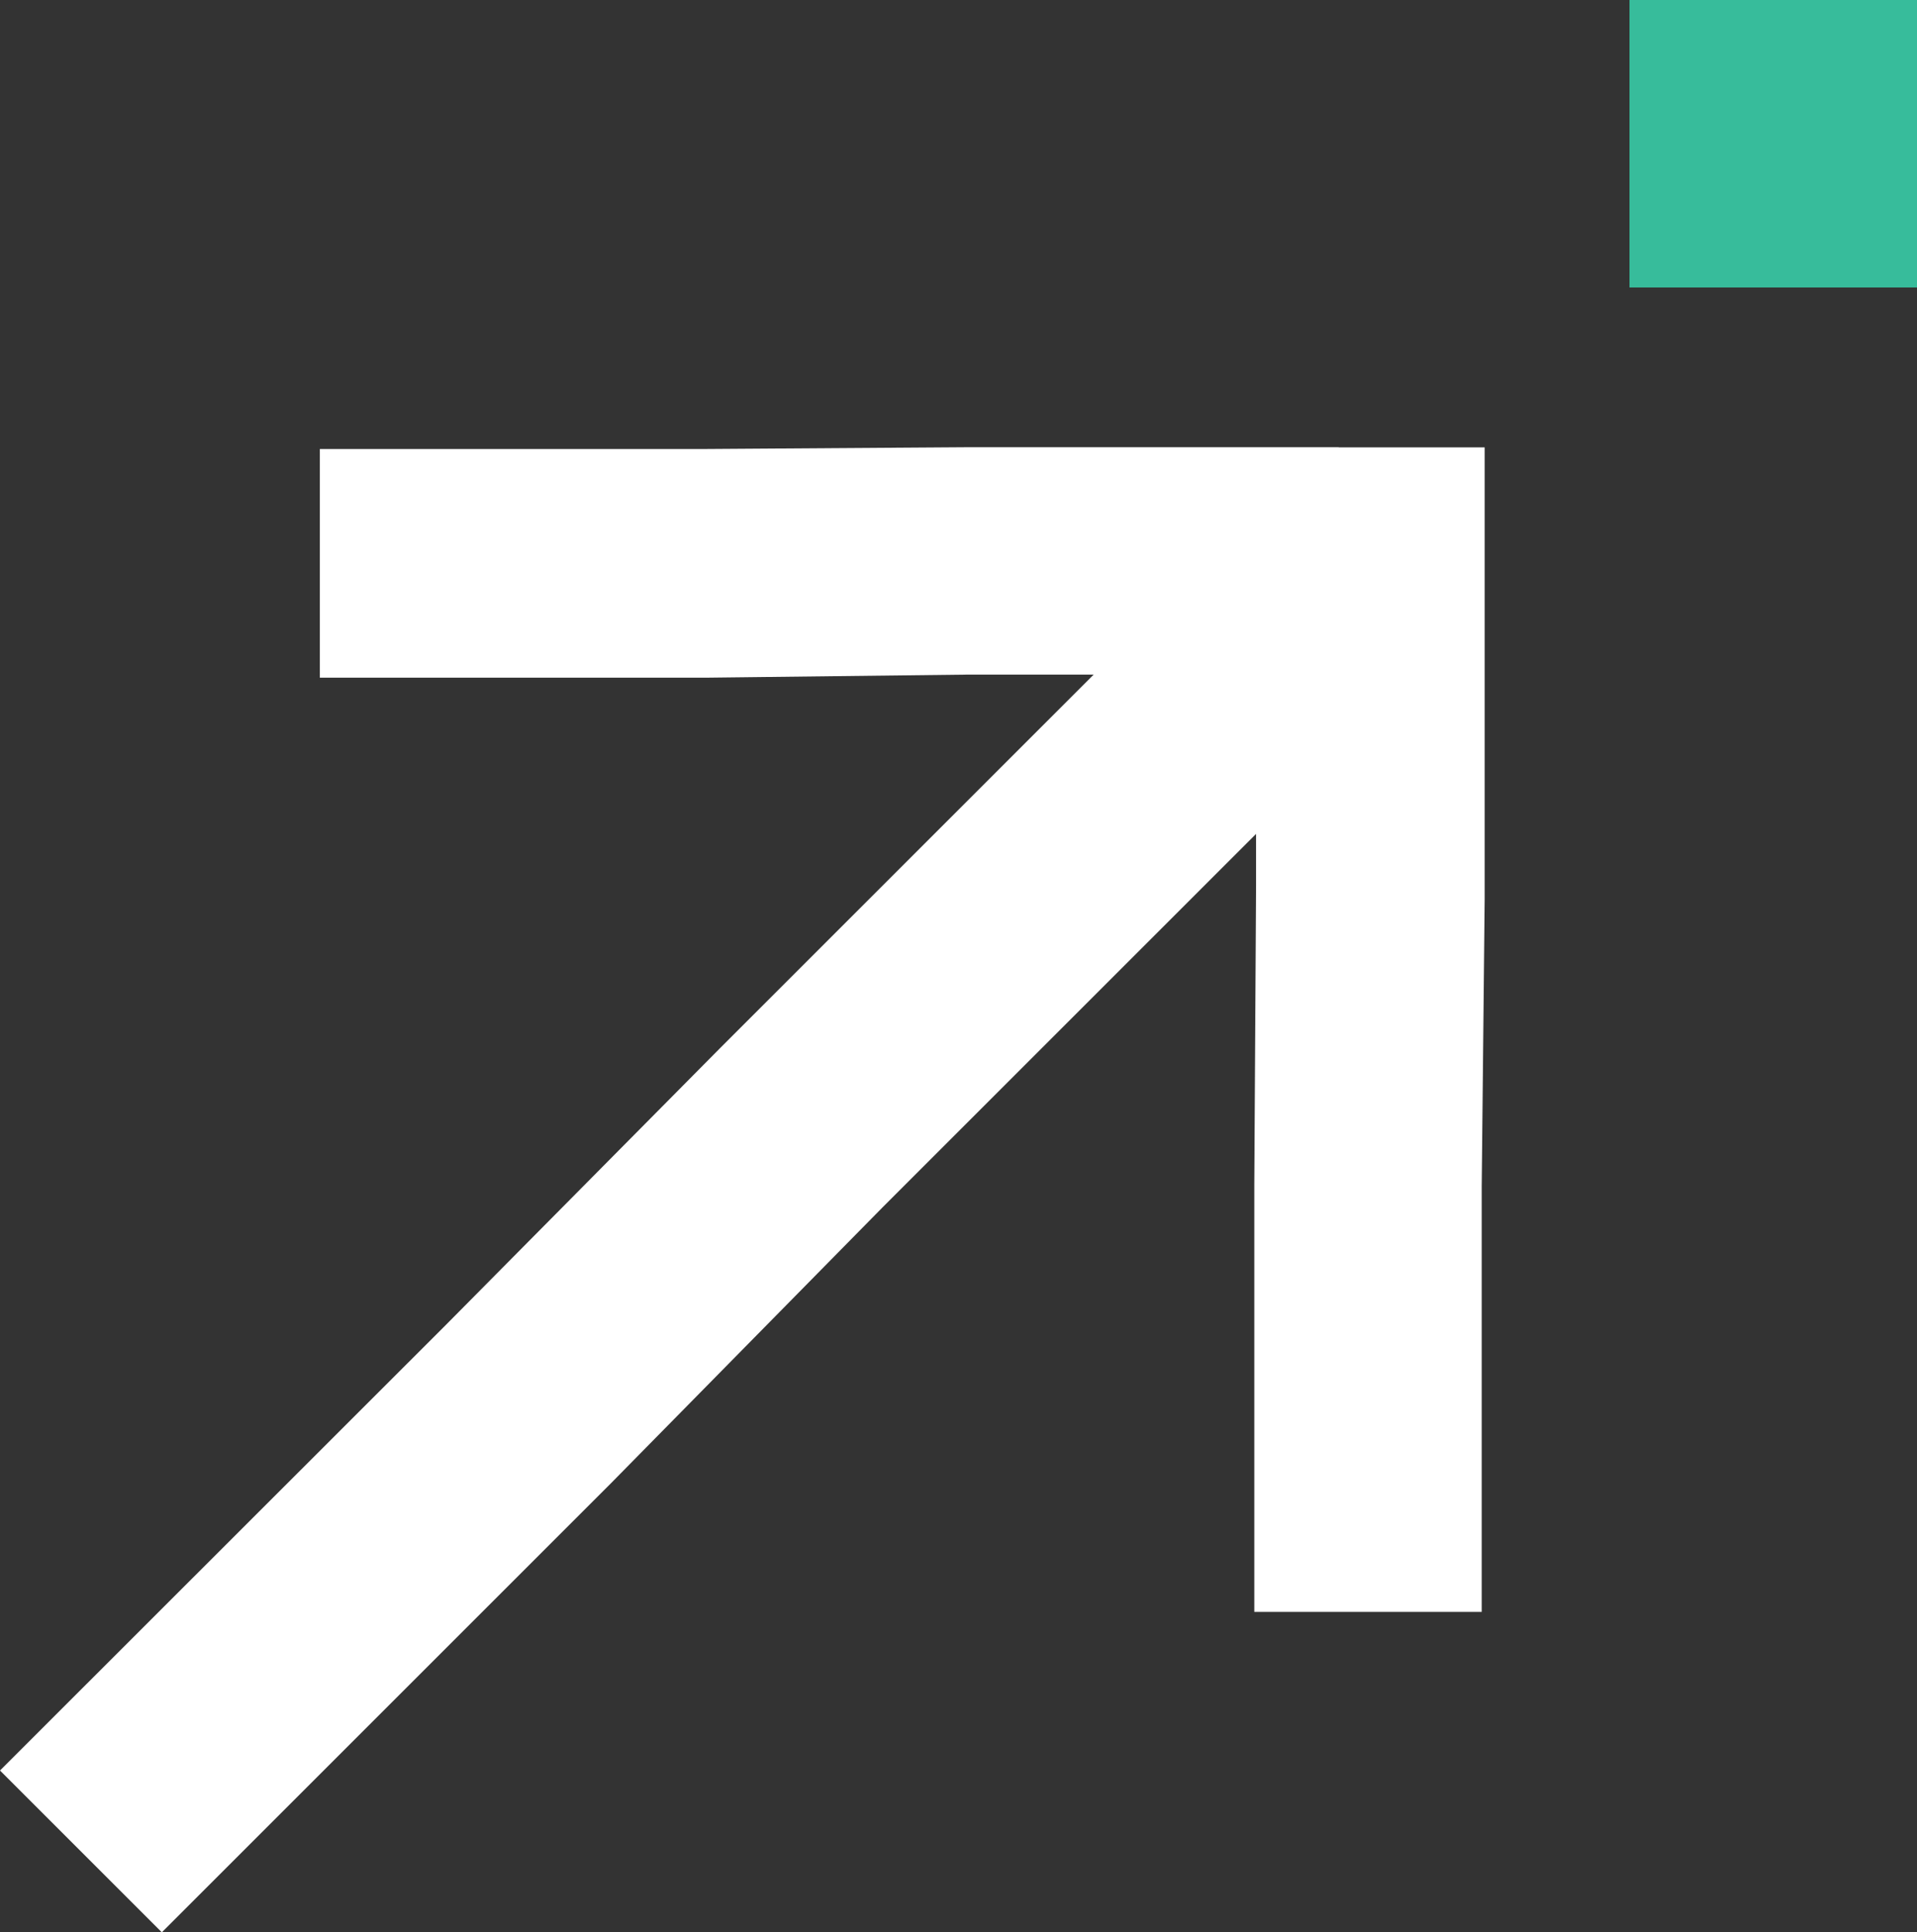
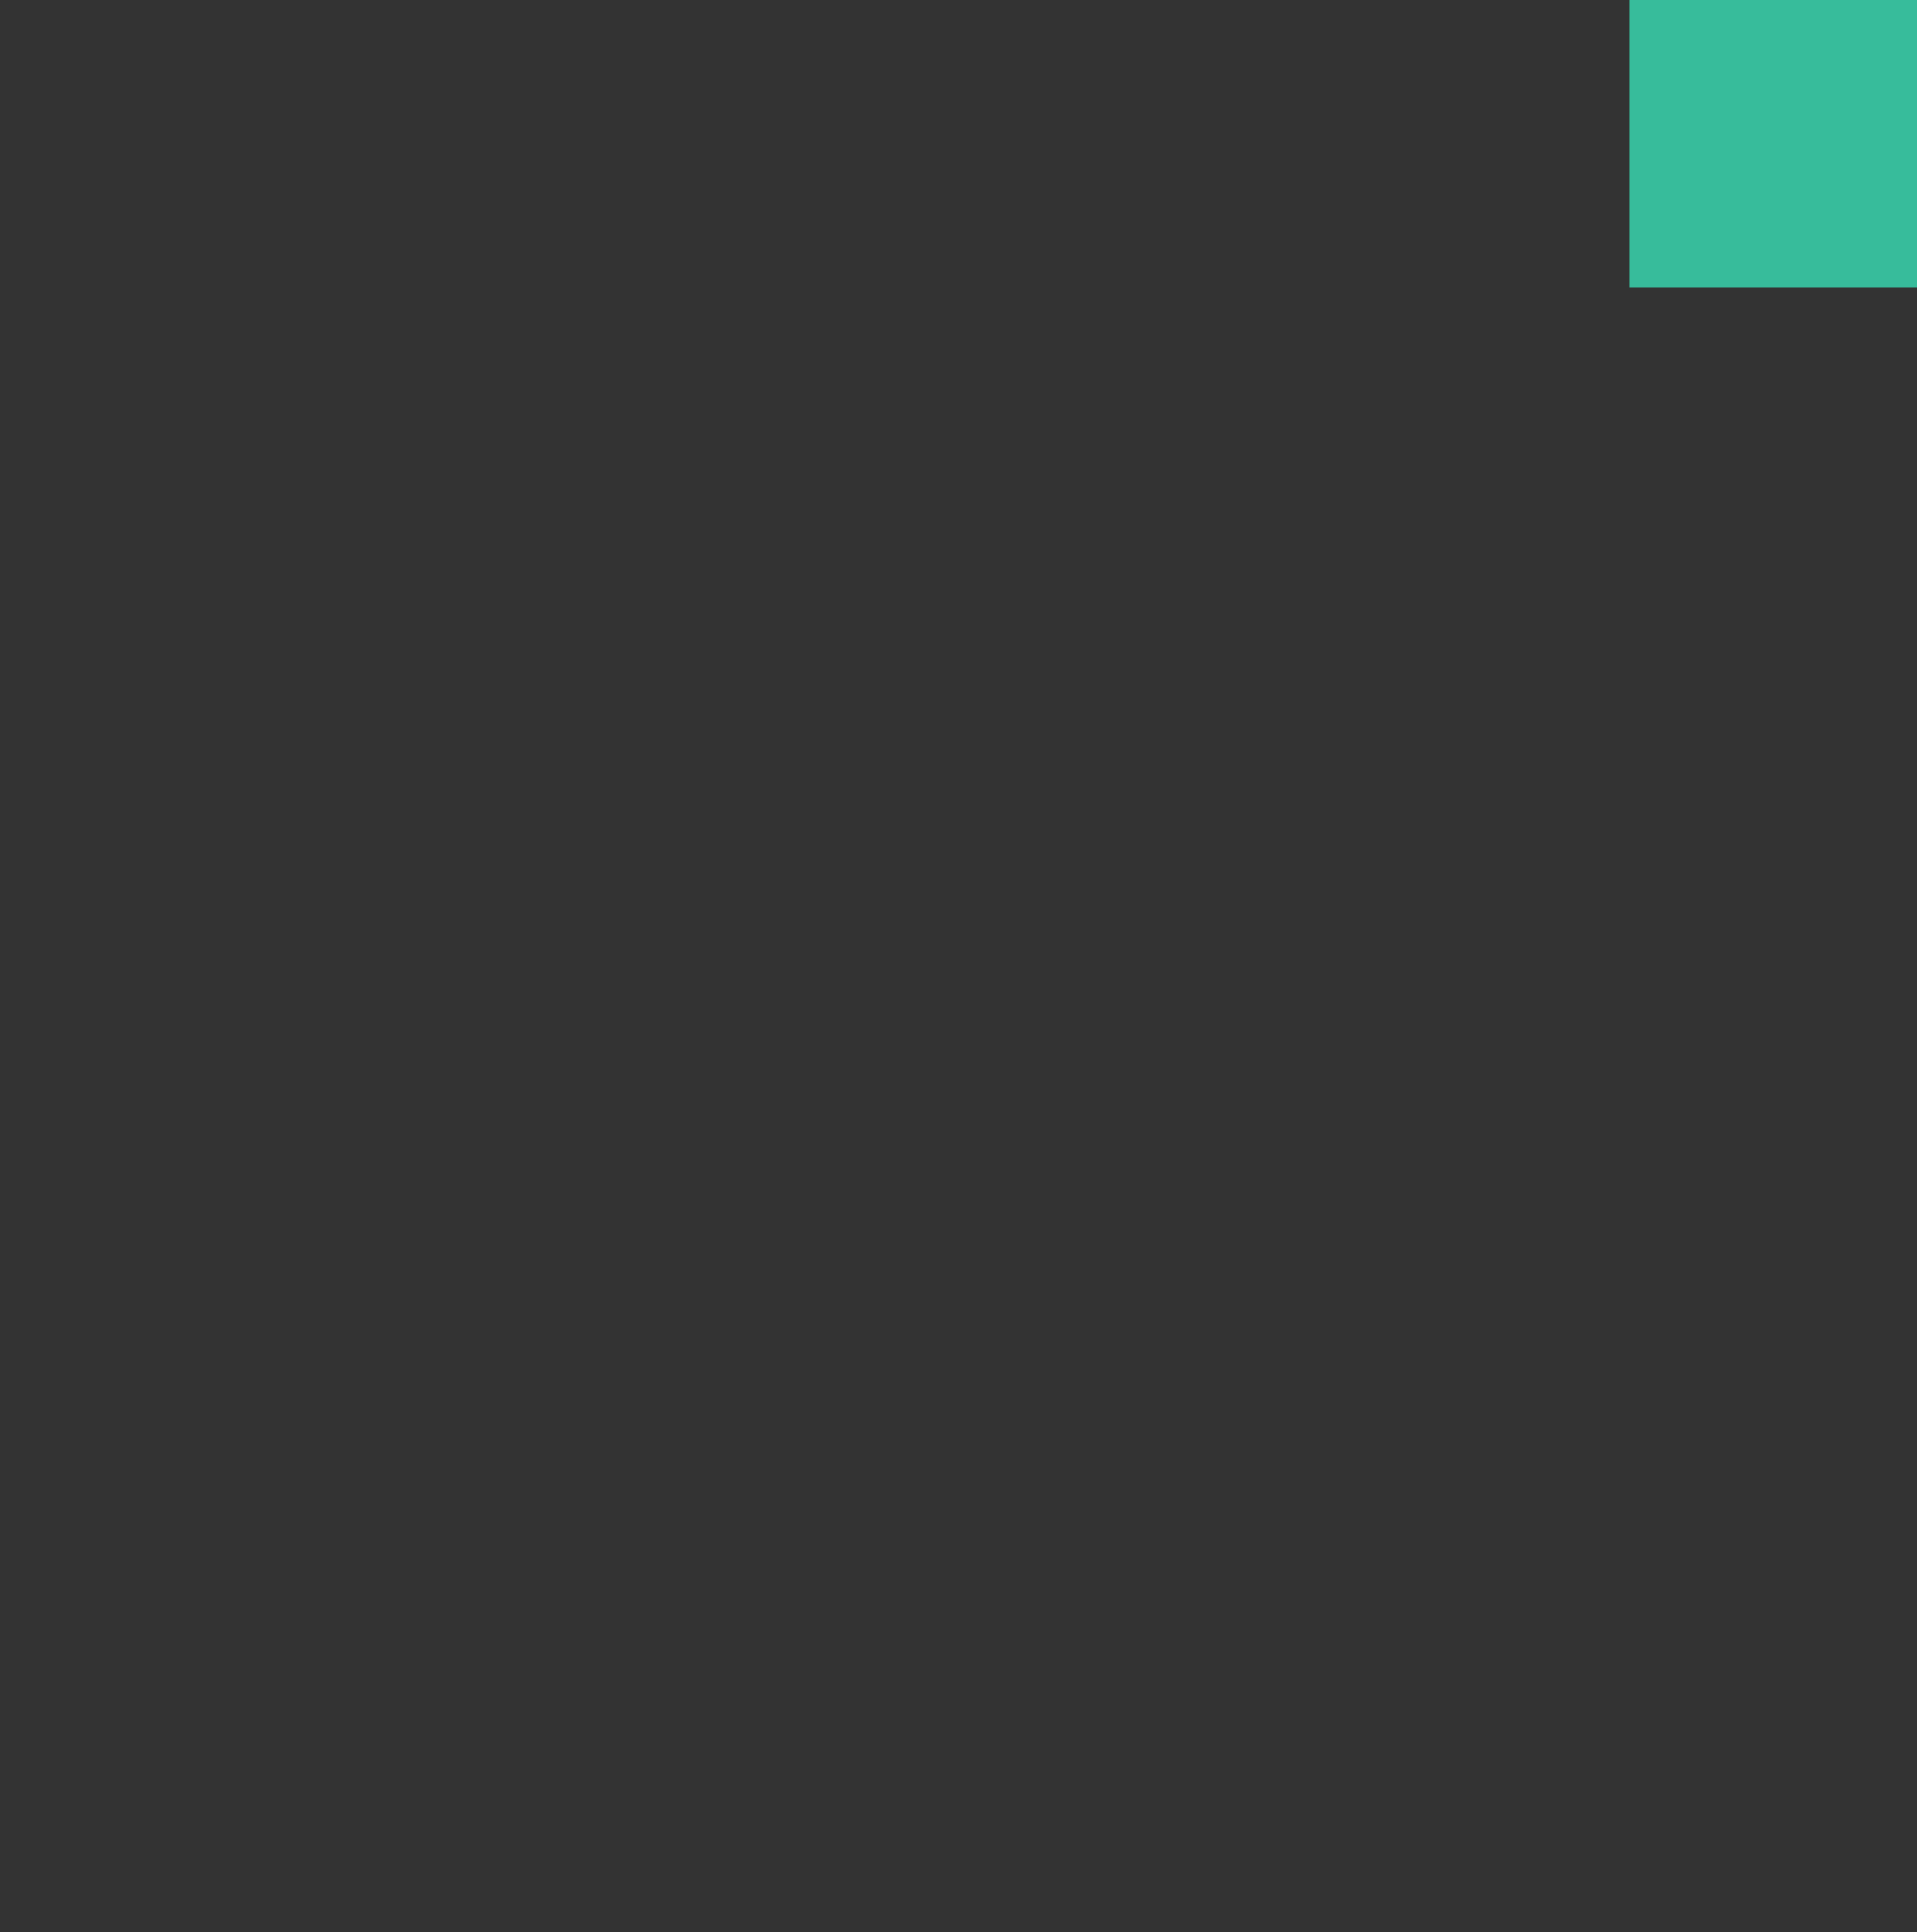
<svg xmlns="http://www.w3.org/2000/svg" width="35.536" height="35.825" viewBox="0 0 35.536 35.825">
  <rect x="0" y="0" width="35.536" height="35.825" fill="#333333" stroke="none" />
  <defs>
    <clipPath id="clip-path">
-       <rect id="Rectangle_45" data-name="Rectangle 45" width="27.522" height="27.533" fill="#fff" />
-     </clipPath>
+       </clipPath>
  </defs>
  <g id="Groupe_86" data-name="Groupe 86" transform="translate(-278 -4196.5)">
    <g id="Groupe_81" data-name="Groupe 81" transform="translate(0 1208.5)">
      <g id="Groupe_72" data-name="Groupe 72" transform="translate(278 2996.292)">
        <g id="Groupe_71" data-name="Groupe 71" clip-path="url(#clip-path)">
          <path id="Tracé_18" data-name="Tracé 18" d="M24.815,0V0H17.9L13.034.033H5.929V4.273h7.147l4.841-.057h2.356l-6.917,6.917-5.1,5.149L0,24.534l3,3,8.316-8.316,5.055-5.136,6.913-6.913v.957l-.033,5.557v7.91h4.216c0-2.638,0-5.254,0-7.886l.057-5.534c0-2.711,0-5.423,0-8.17H24.815" fill="#fff" />
        </g>
      </g>
      <rect id="Rectangle_46" data-name="Rectangle 46" width="5.33" height="5.33" transform="translate(308.206 2988)" fill="#37bc9b" />
    </g>
  </g>
</svg>